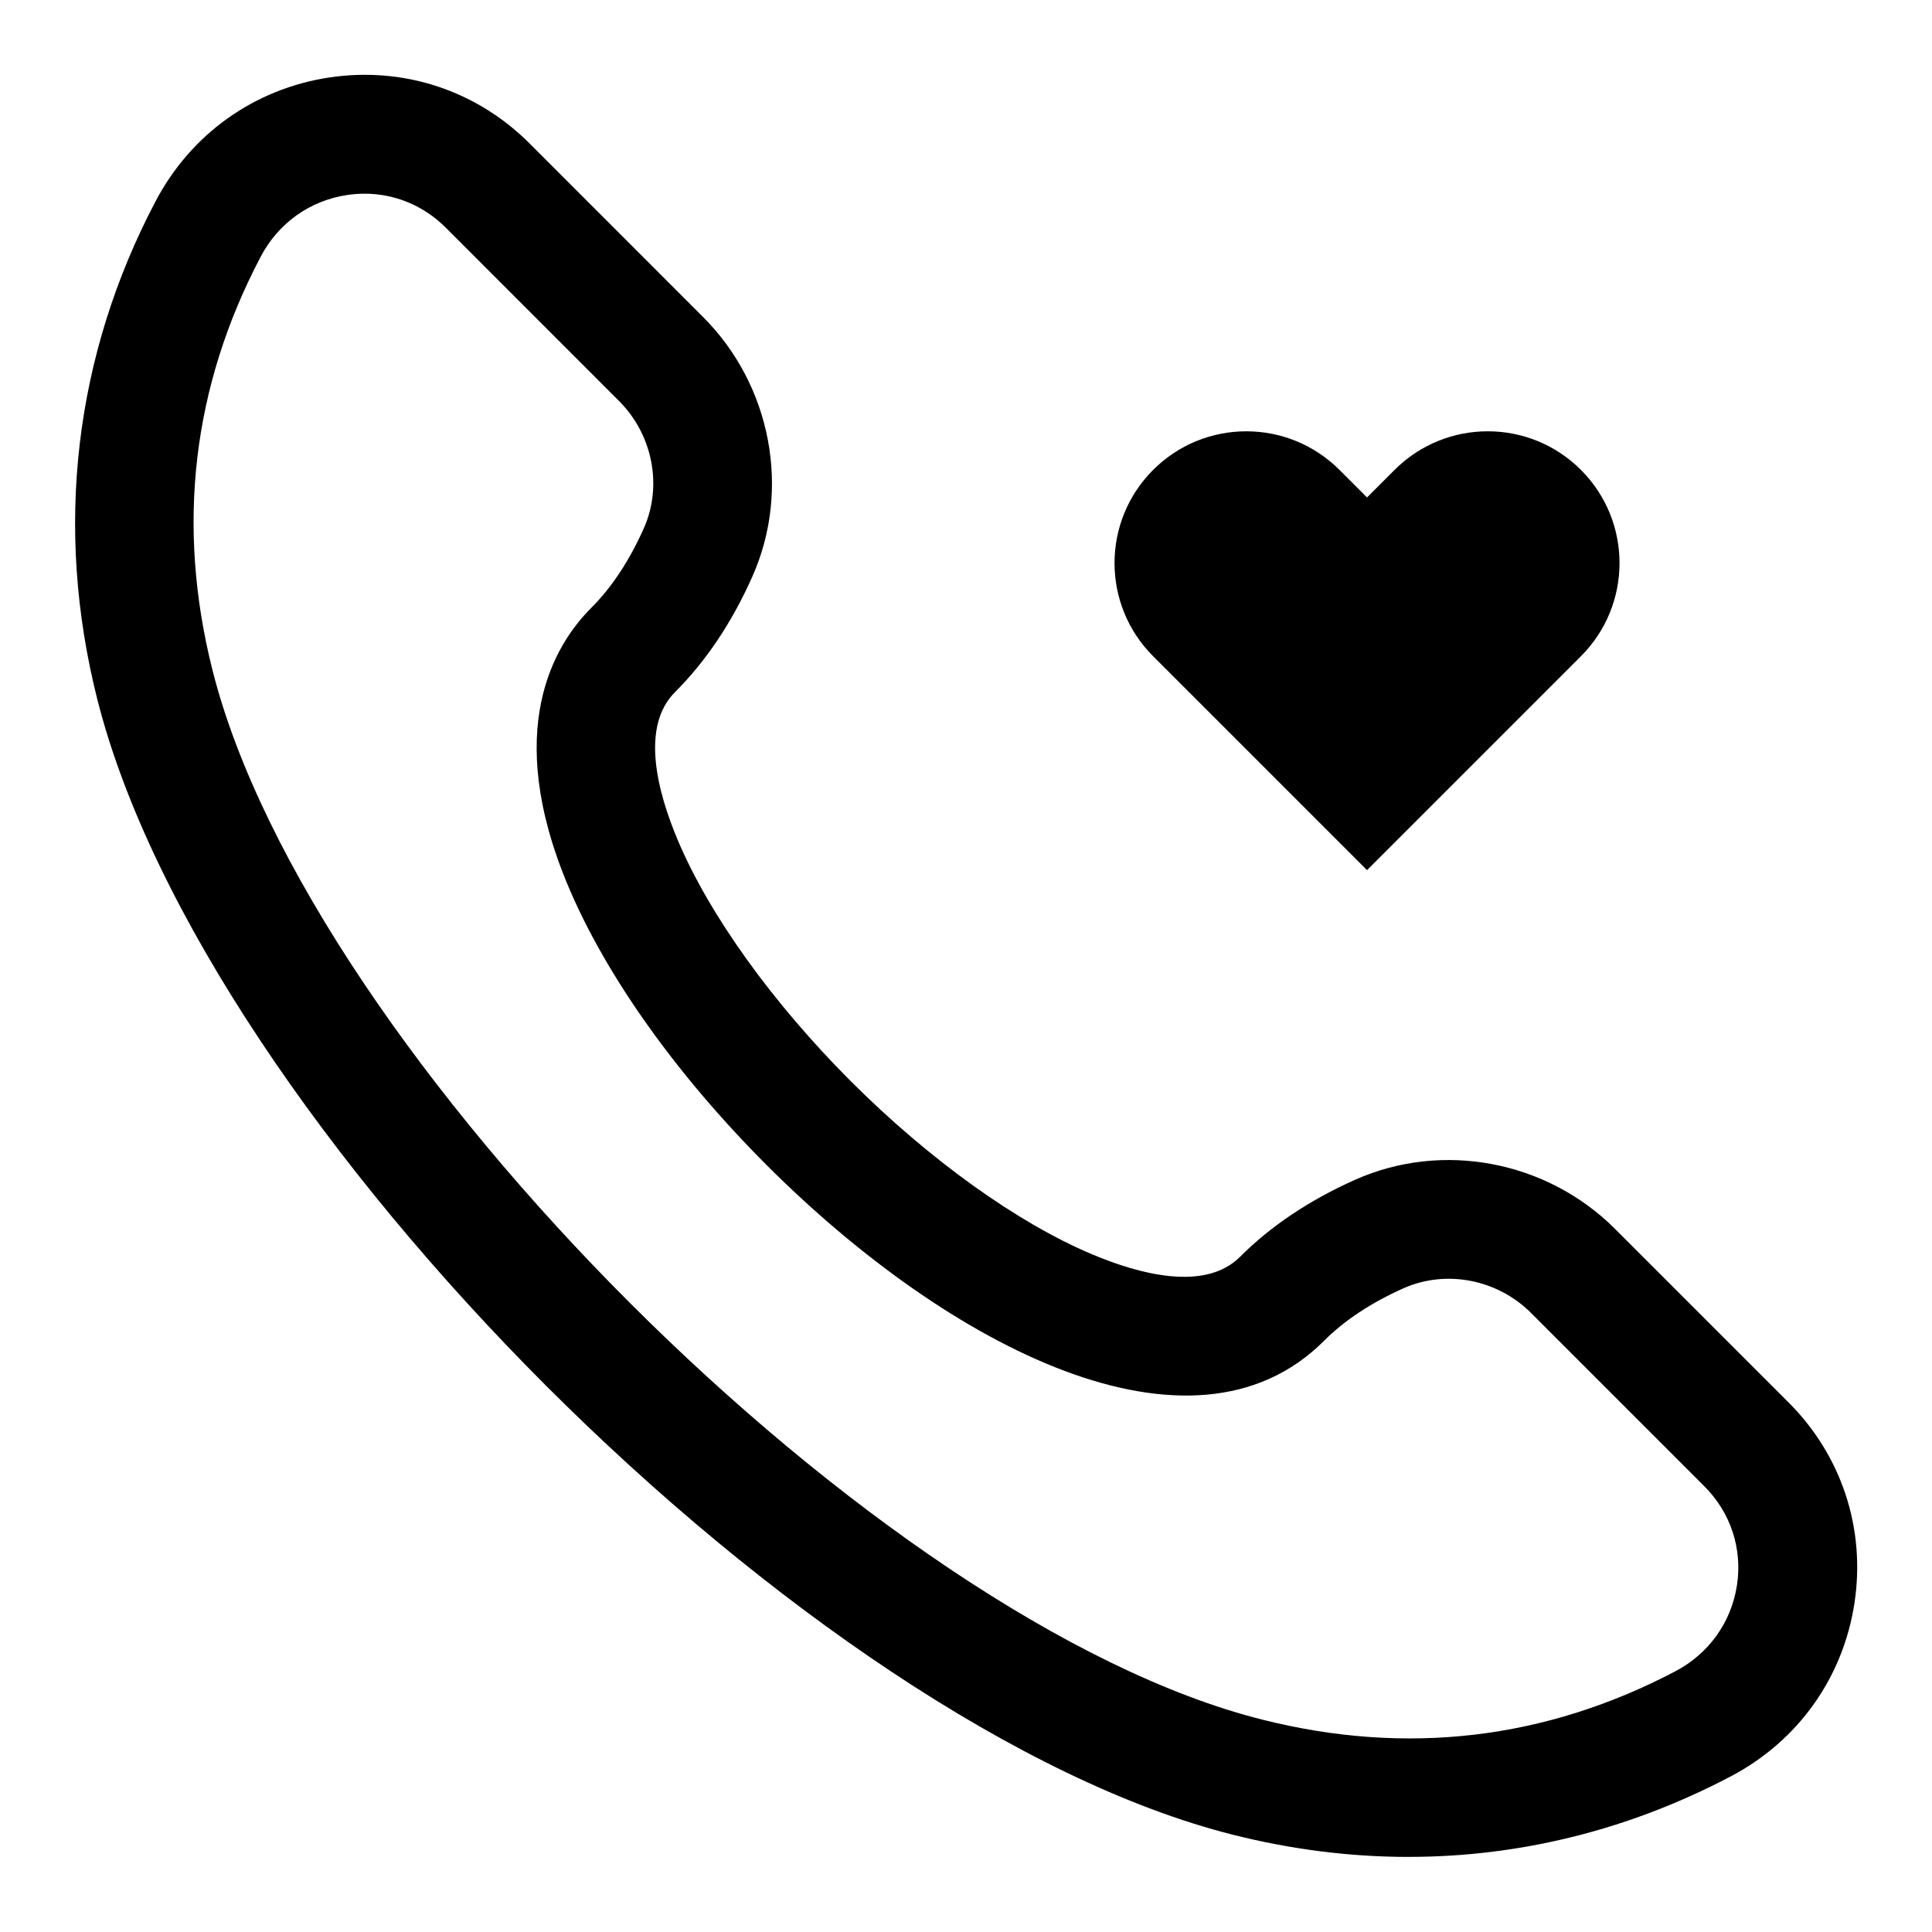
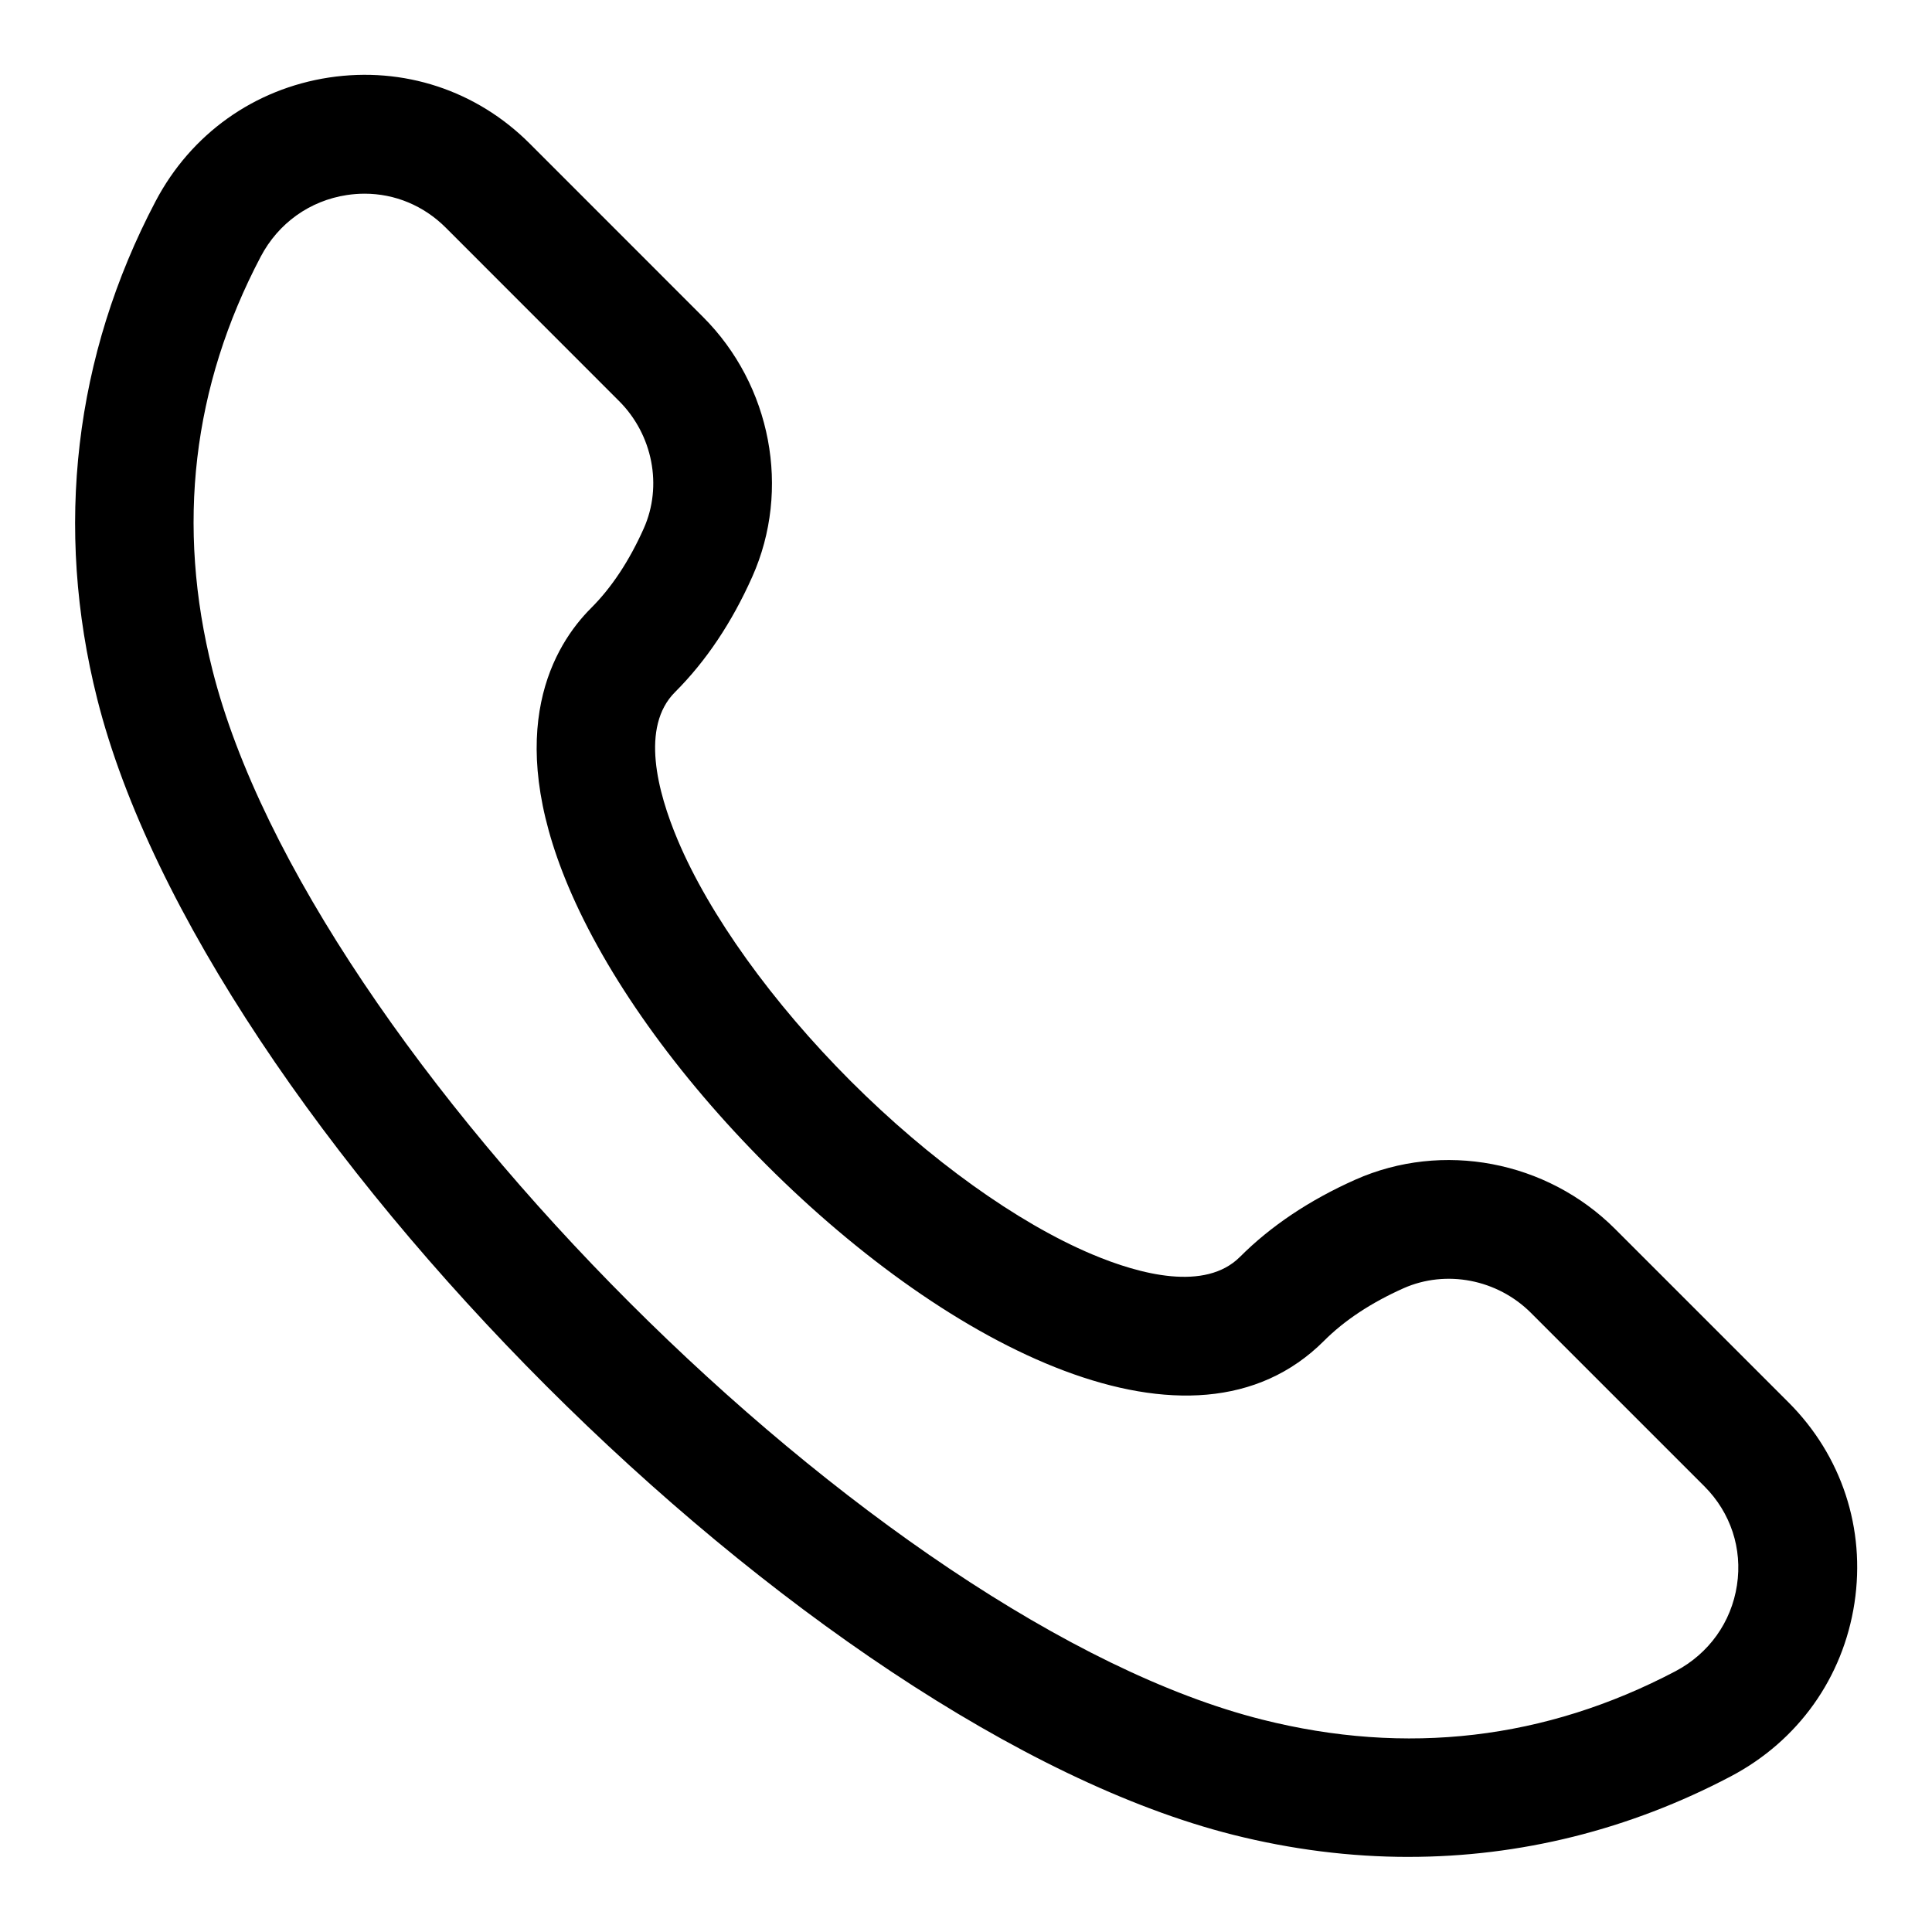
<svg xmlns="http://www.w3.org/2000/svg" fill="#000000" width="800px" height="800px" version="1.1" viewBox="144 144 512 512">
  <g>
    <path d="m517.27 636.1c-15.391 0-30.949-1.953-46.48-5.859-112.38-28.289-272.74-188.65-301.03-301.03-11.426-45.34-6.074-90.957 15.48-131.89 9.379-17.82 26.137-29.766 45.973-32.781 19.711-2.969 39.051 3.398 53.137 17.48l45.957 45.973c18.098 18.082 23.355 45.758 13.055 68.848-5.398 12.117-12.285 22.402-20.48 30.582-9.18 9.18-4.676 26.367 0.707 39.16 8.348 19.82 25.078 43.129 45.879 63.945 20.816 20.801 44.125 37.531 63.945 45.879 12.777 5.383 29.98 9.855 39.176 0.691 8.164-8.18 18.449-15.066 30.566-20.465 23.141-10.301 50.77-5.027 68.848 13.039l45.973 45.973c14.098 14.098 20.465 33.473 17.48 53.152-3.012 19.832-14.961 36.578-32.781 45.957-26.922 14.176-55.855 21.34-85.406 21.34zm-276.66-440.77c-1.555 0-3.106 0.121-4.676 0.355-9.84 1.492-18.156 7.441-22.832 16.312-18.129 34.441-22.434 71.293-12.809 109.53 25.613 101.77 176.41 252.57 278.18 278.18 38.207 9.641 75.09 5.305 109.53-12.809 8.871-4.676 14.82-12.992 16.312-22.816 1.477-9.688-1.676-19.219-8.609-26.168l-45.973-45.973c-8.934-8.934-22.492-11.531-33.762-6.551-8.578 3.828-15.684 8.52-21.109 13.961-34.918 34.902-99.324 1.754-147.66-46.555-23.922-23.938-42.621-50.199-52.629-73.984-17.434-41.391-3.691-63.914 6.059-73.66 5.457-5.441 10.148-12.547 13.977-21.125 5.012-11.254 2.383-24.832-6.566-33.762l-45.953-45.973c-5.828-5.812-13.469-8.965-21.48-8.965z" />
-     <path d="m449.59 268.53c13.637-13.637 35.746-13.637 49.383 0l7.301 7.301 7.305-7.305c13.637-13.637 35.746-13.637 49.383 0 13.637 13.637 13.637 35.746 0 49.383l-56.688 56.688-56.684-56.688c-13.637-13.637-13.637-35.742 0-49.379z" />
  </g>
</svg>